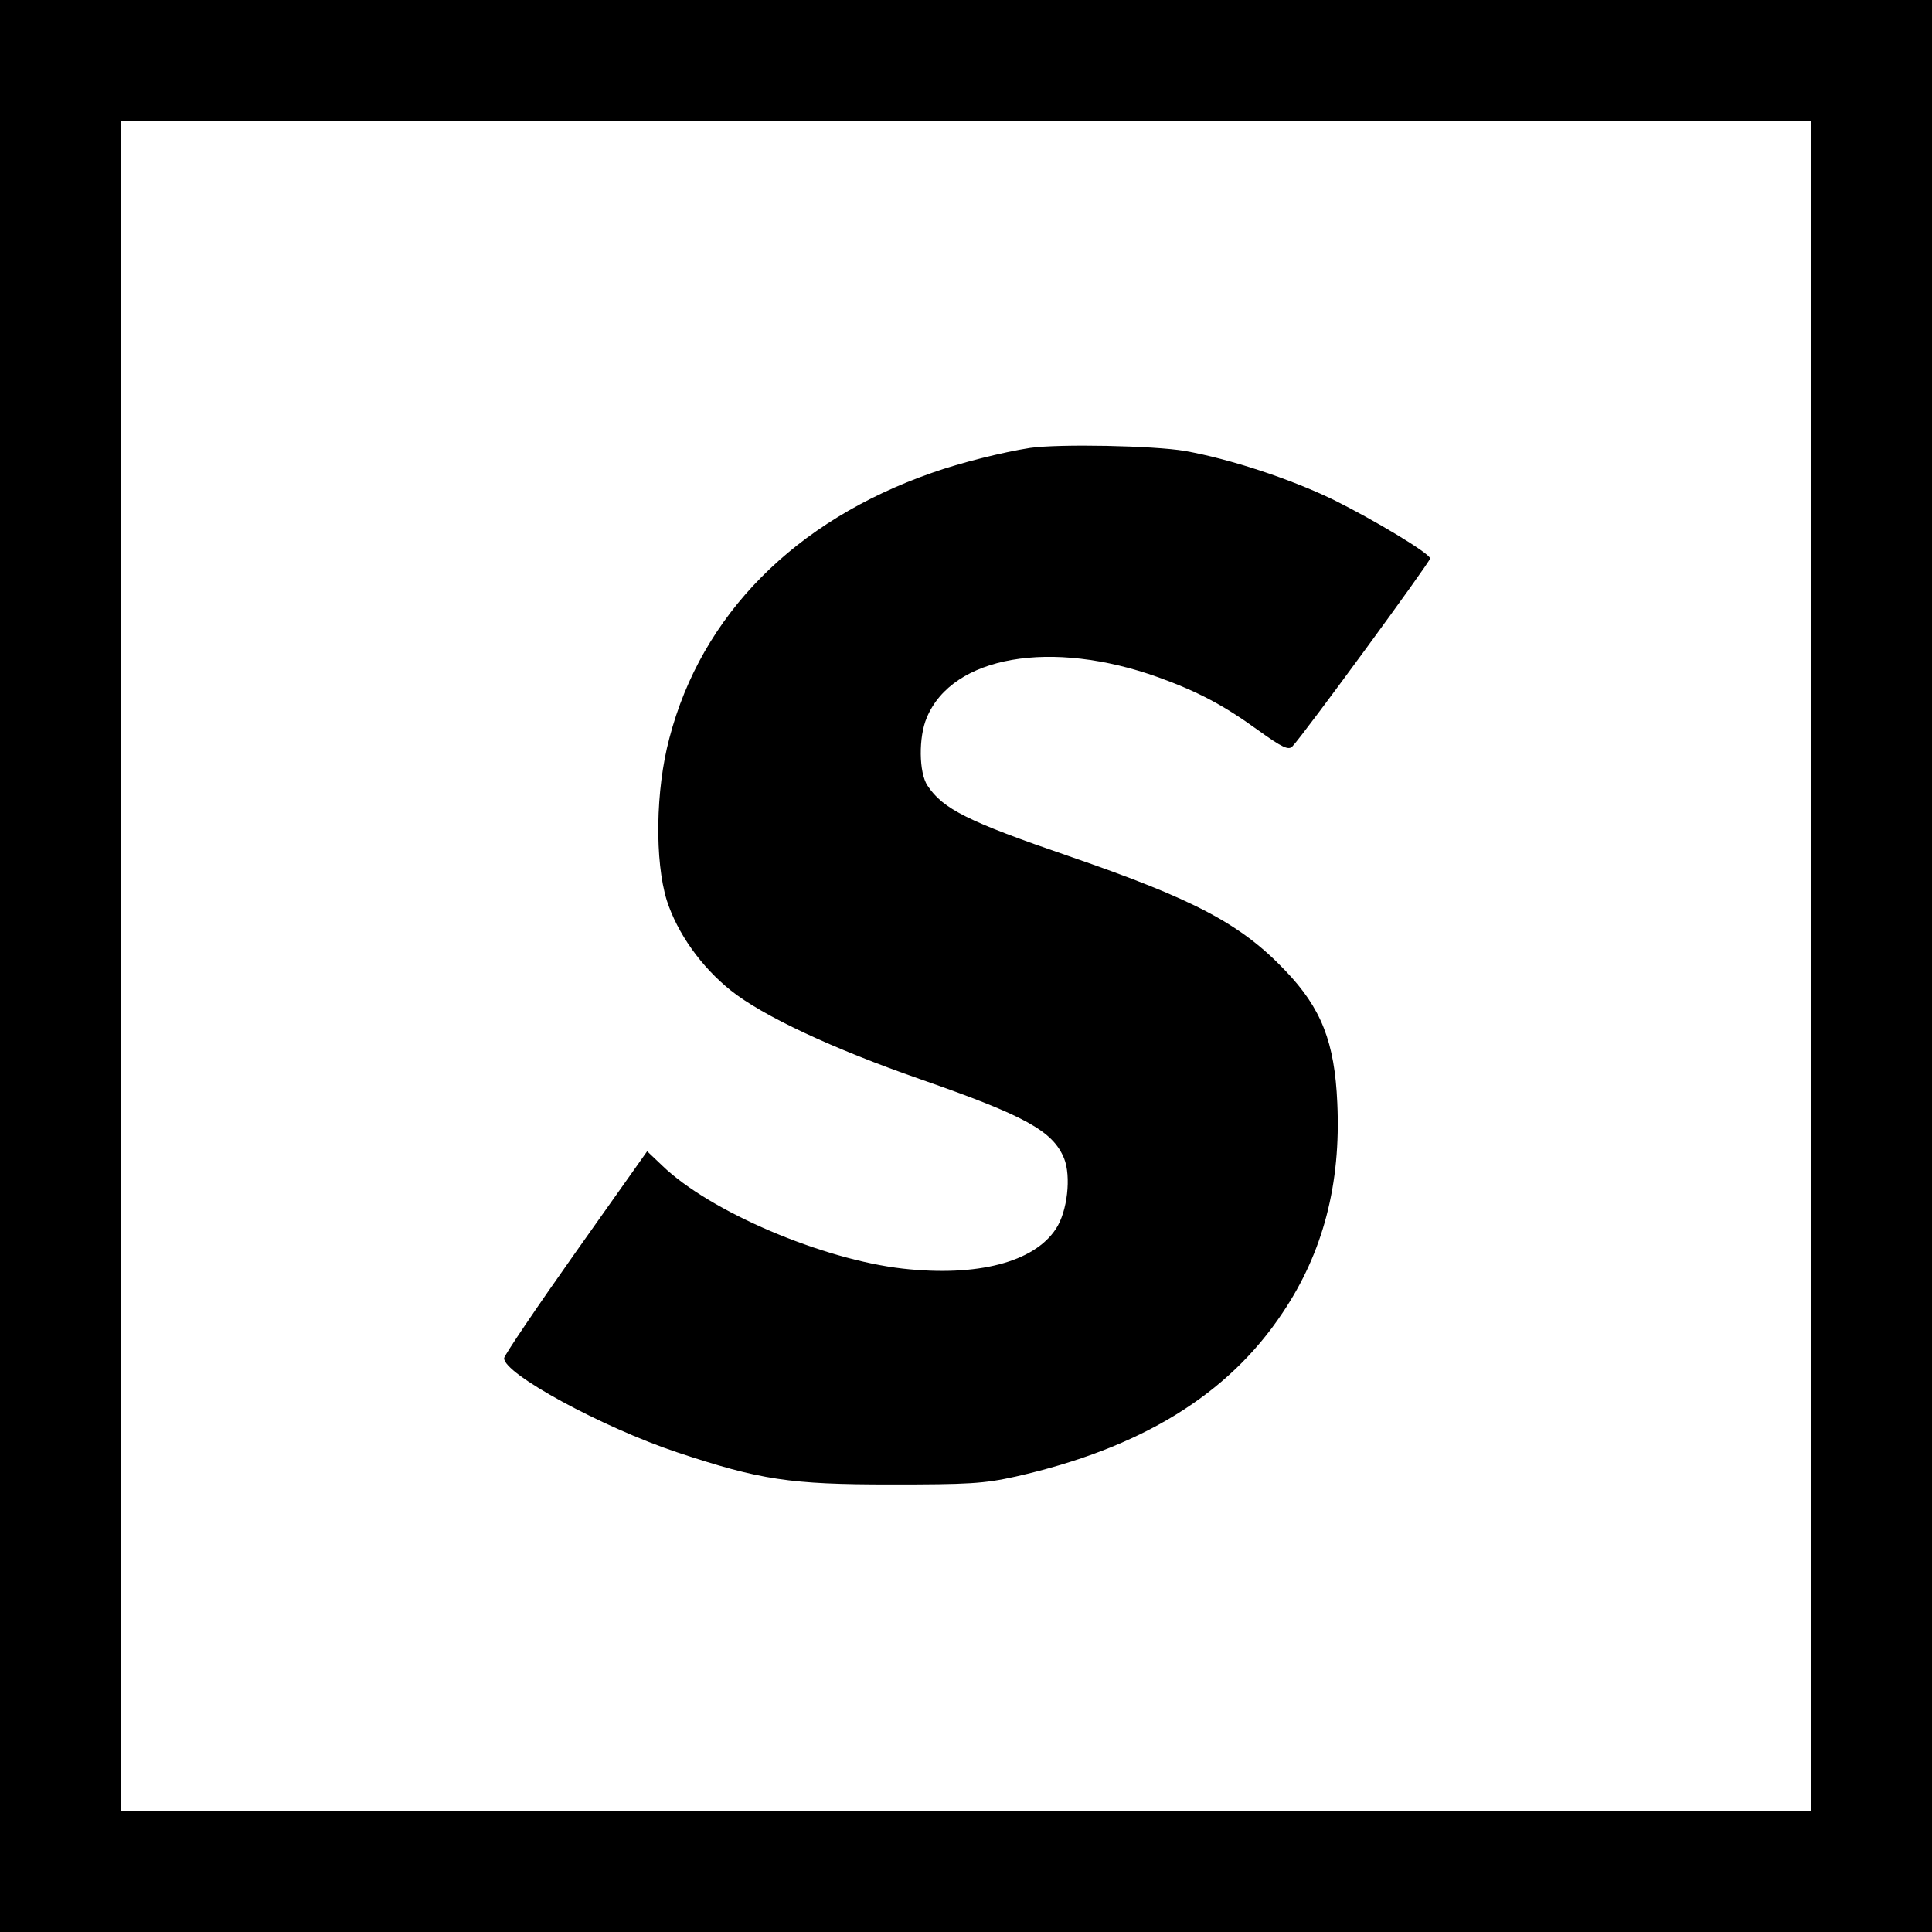
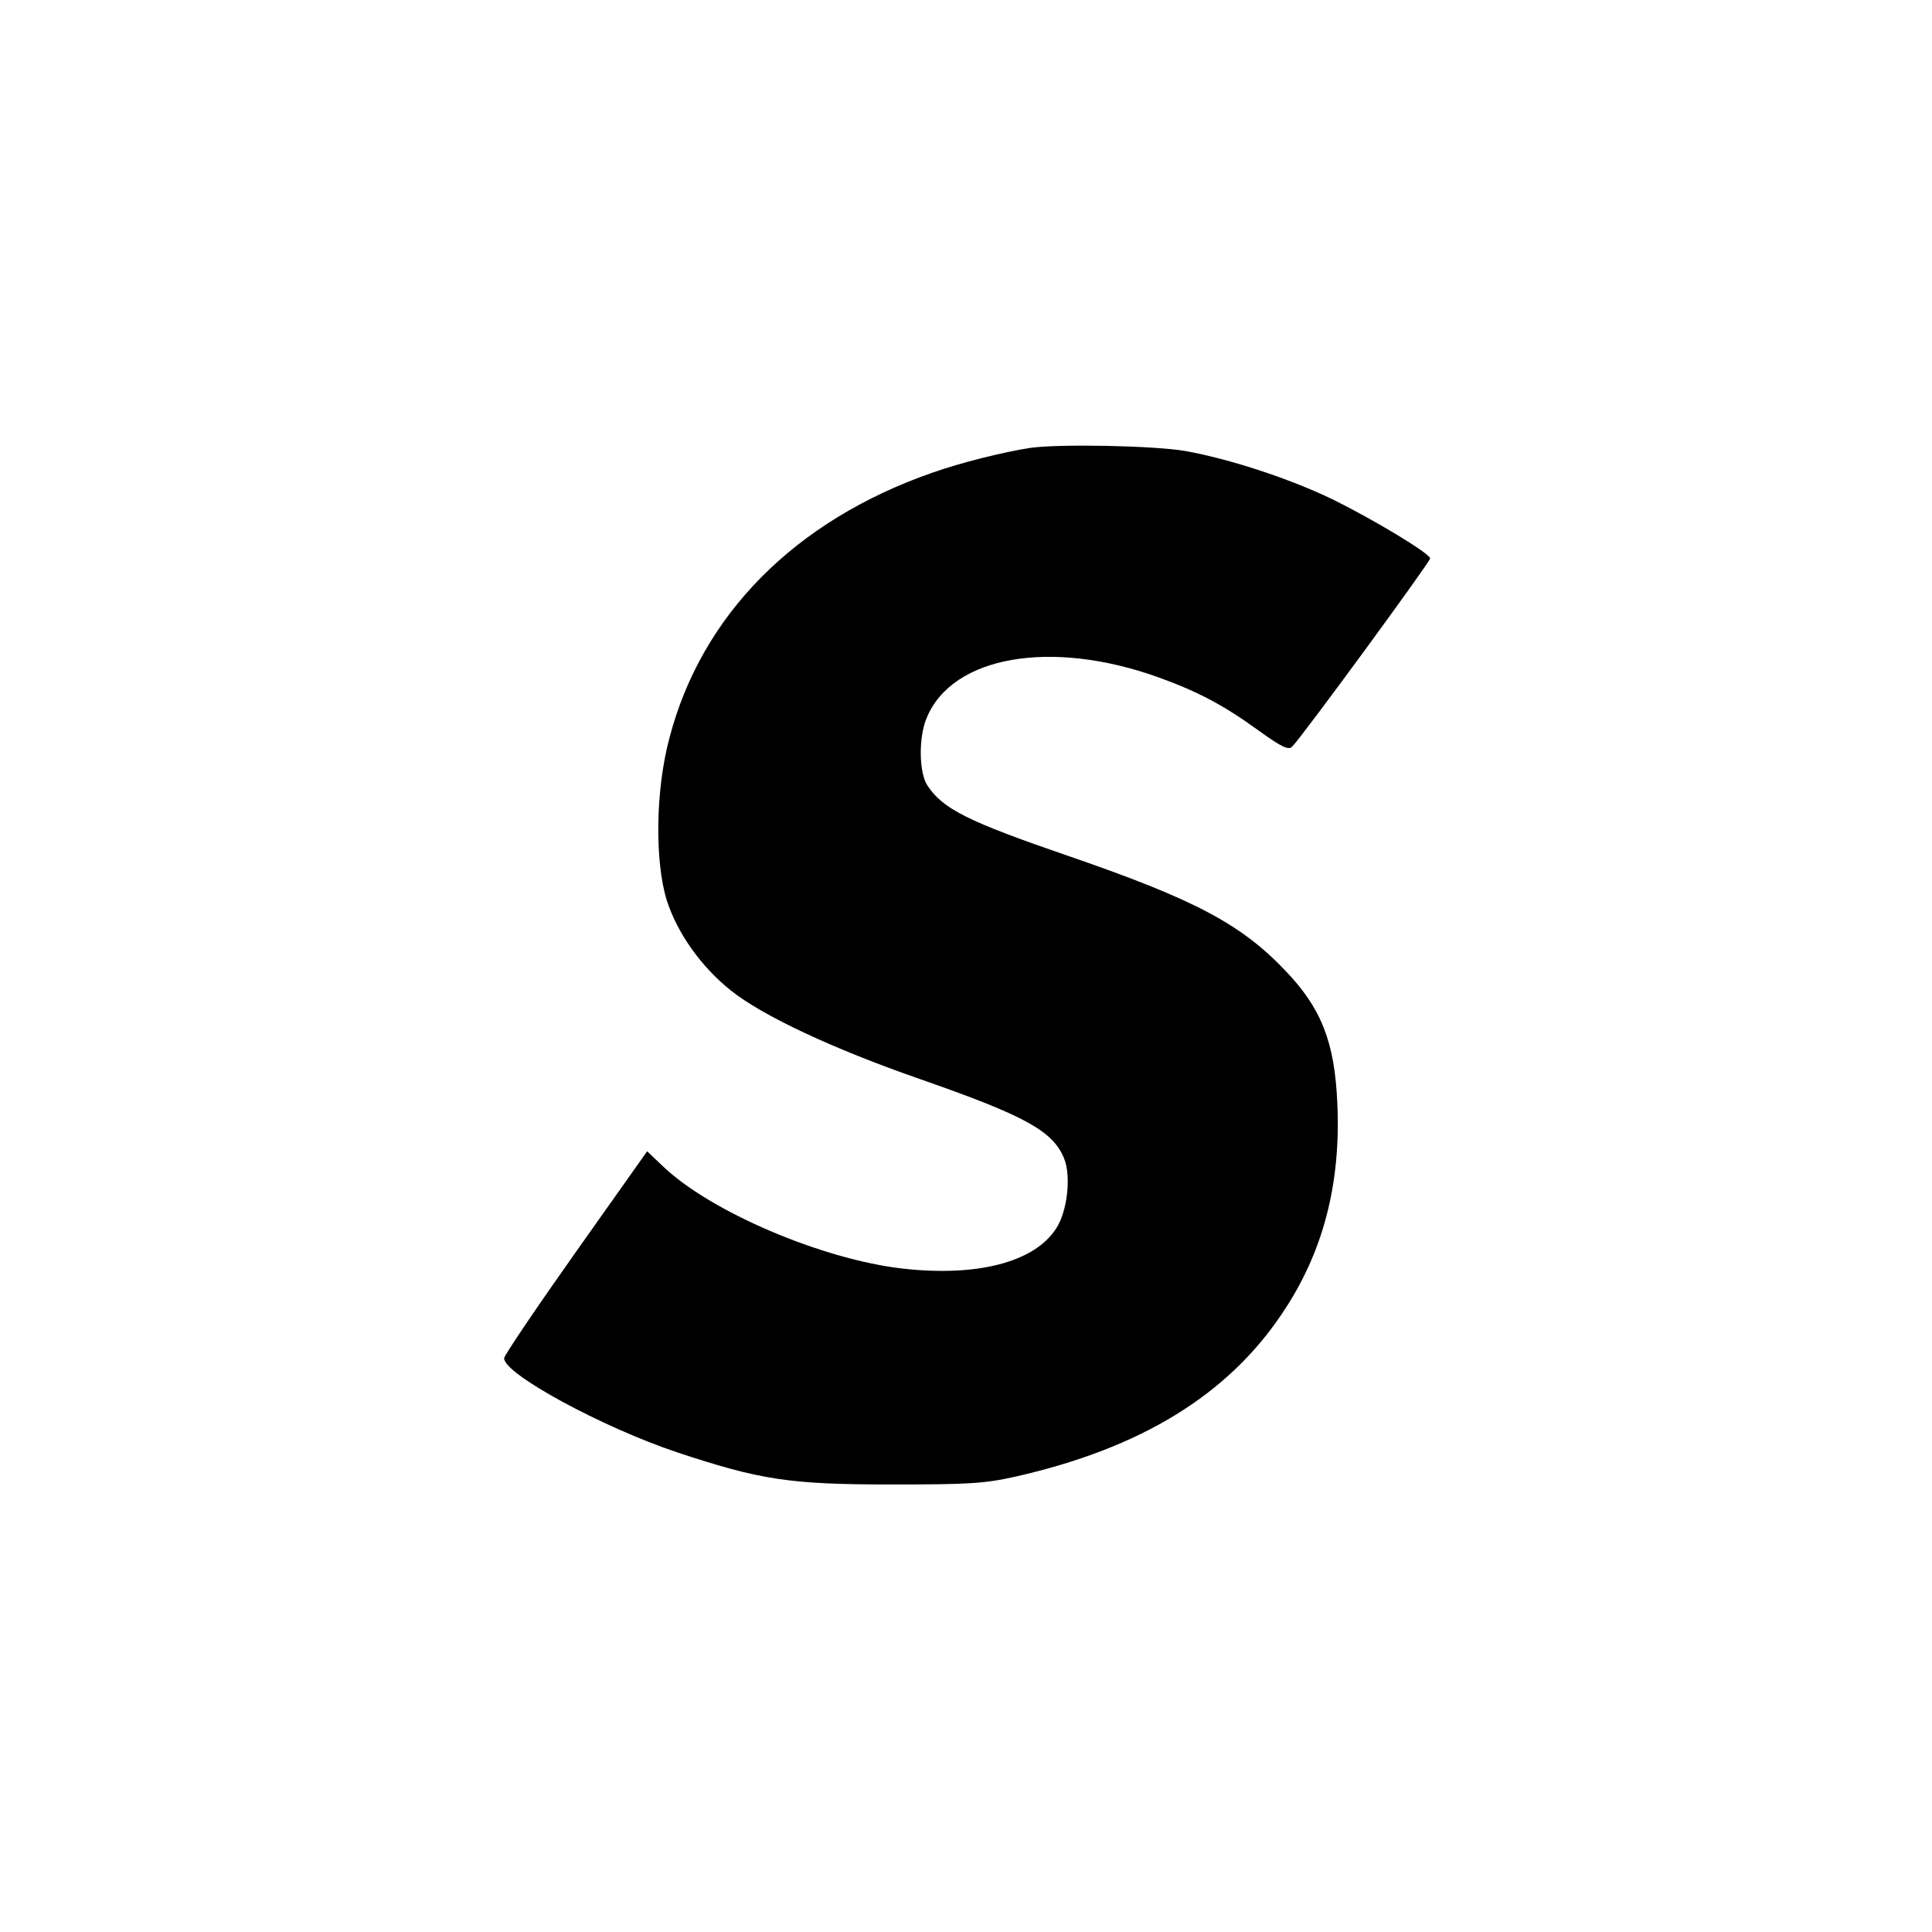
<svg xmlns="http://www.w3.org/2000/svg" version="1.0" width="512pt" height="512pt" viewBox="0 0 512 512" preserveAspectRatio="xMidYMid meet">
  <g transform="translate(0,512) scale(0.1,-0.1)" fill="#000000" stroke="none">
-     <path d="M0 2560 l0 -2560 2560 0 2560 0 0 2560 0 2560 -2560 0 -2560 0 0 -2560z m4800 0 l0 -2240 -2240 0 -2240 0 0 2240 0 2240 2240 0 2240 0 0 -2240z" />
    <path d="M2730 3933 c-71 -11 -184 -39 -260 -66 -364 -127 -611 -377 -696 -703 -37 -138 -39 -326 -7 -430 28 -87 91 -176 170 -239 84 -67 269 -154 502 -235 278 -97 351 -137 381 -210 19 -47 9 -141 -22 -187 -58 -88 -208 -127 -405 -105 -213 24 -512 151 -638 273 l-40 38 -189 -267 c-104 -147 -189 -273 -190 -281 -3 -41 261 -184 459 -250 220 -73 298 -85 565 -85 206 0 247 2 332 21 331 75 562 216 707 434 107 159 155 341 145 556 -7 161 -42 251 -138 351 -118 124 -242 189 -573 303 -268 92 -334 125 -375 187 -23 34 -24 129 -2 180 68 164 330 209 614 107 105 -38 173 -74 264 -140 64 -46 81 -54 91 -43 29 30 365 489 365 498 0 13 -148 102 -257 156 -116 56 -275 108 -393 129 -83 14 -332 19 -410 8z" />
  </g>
</svg>